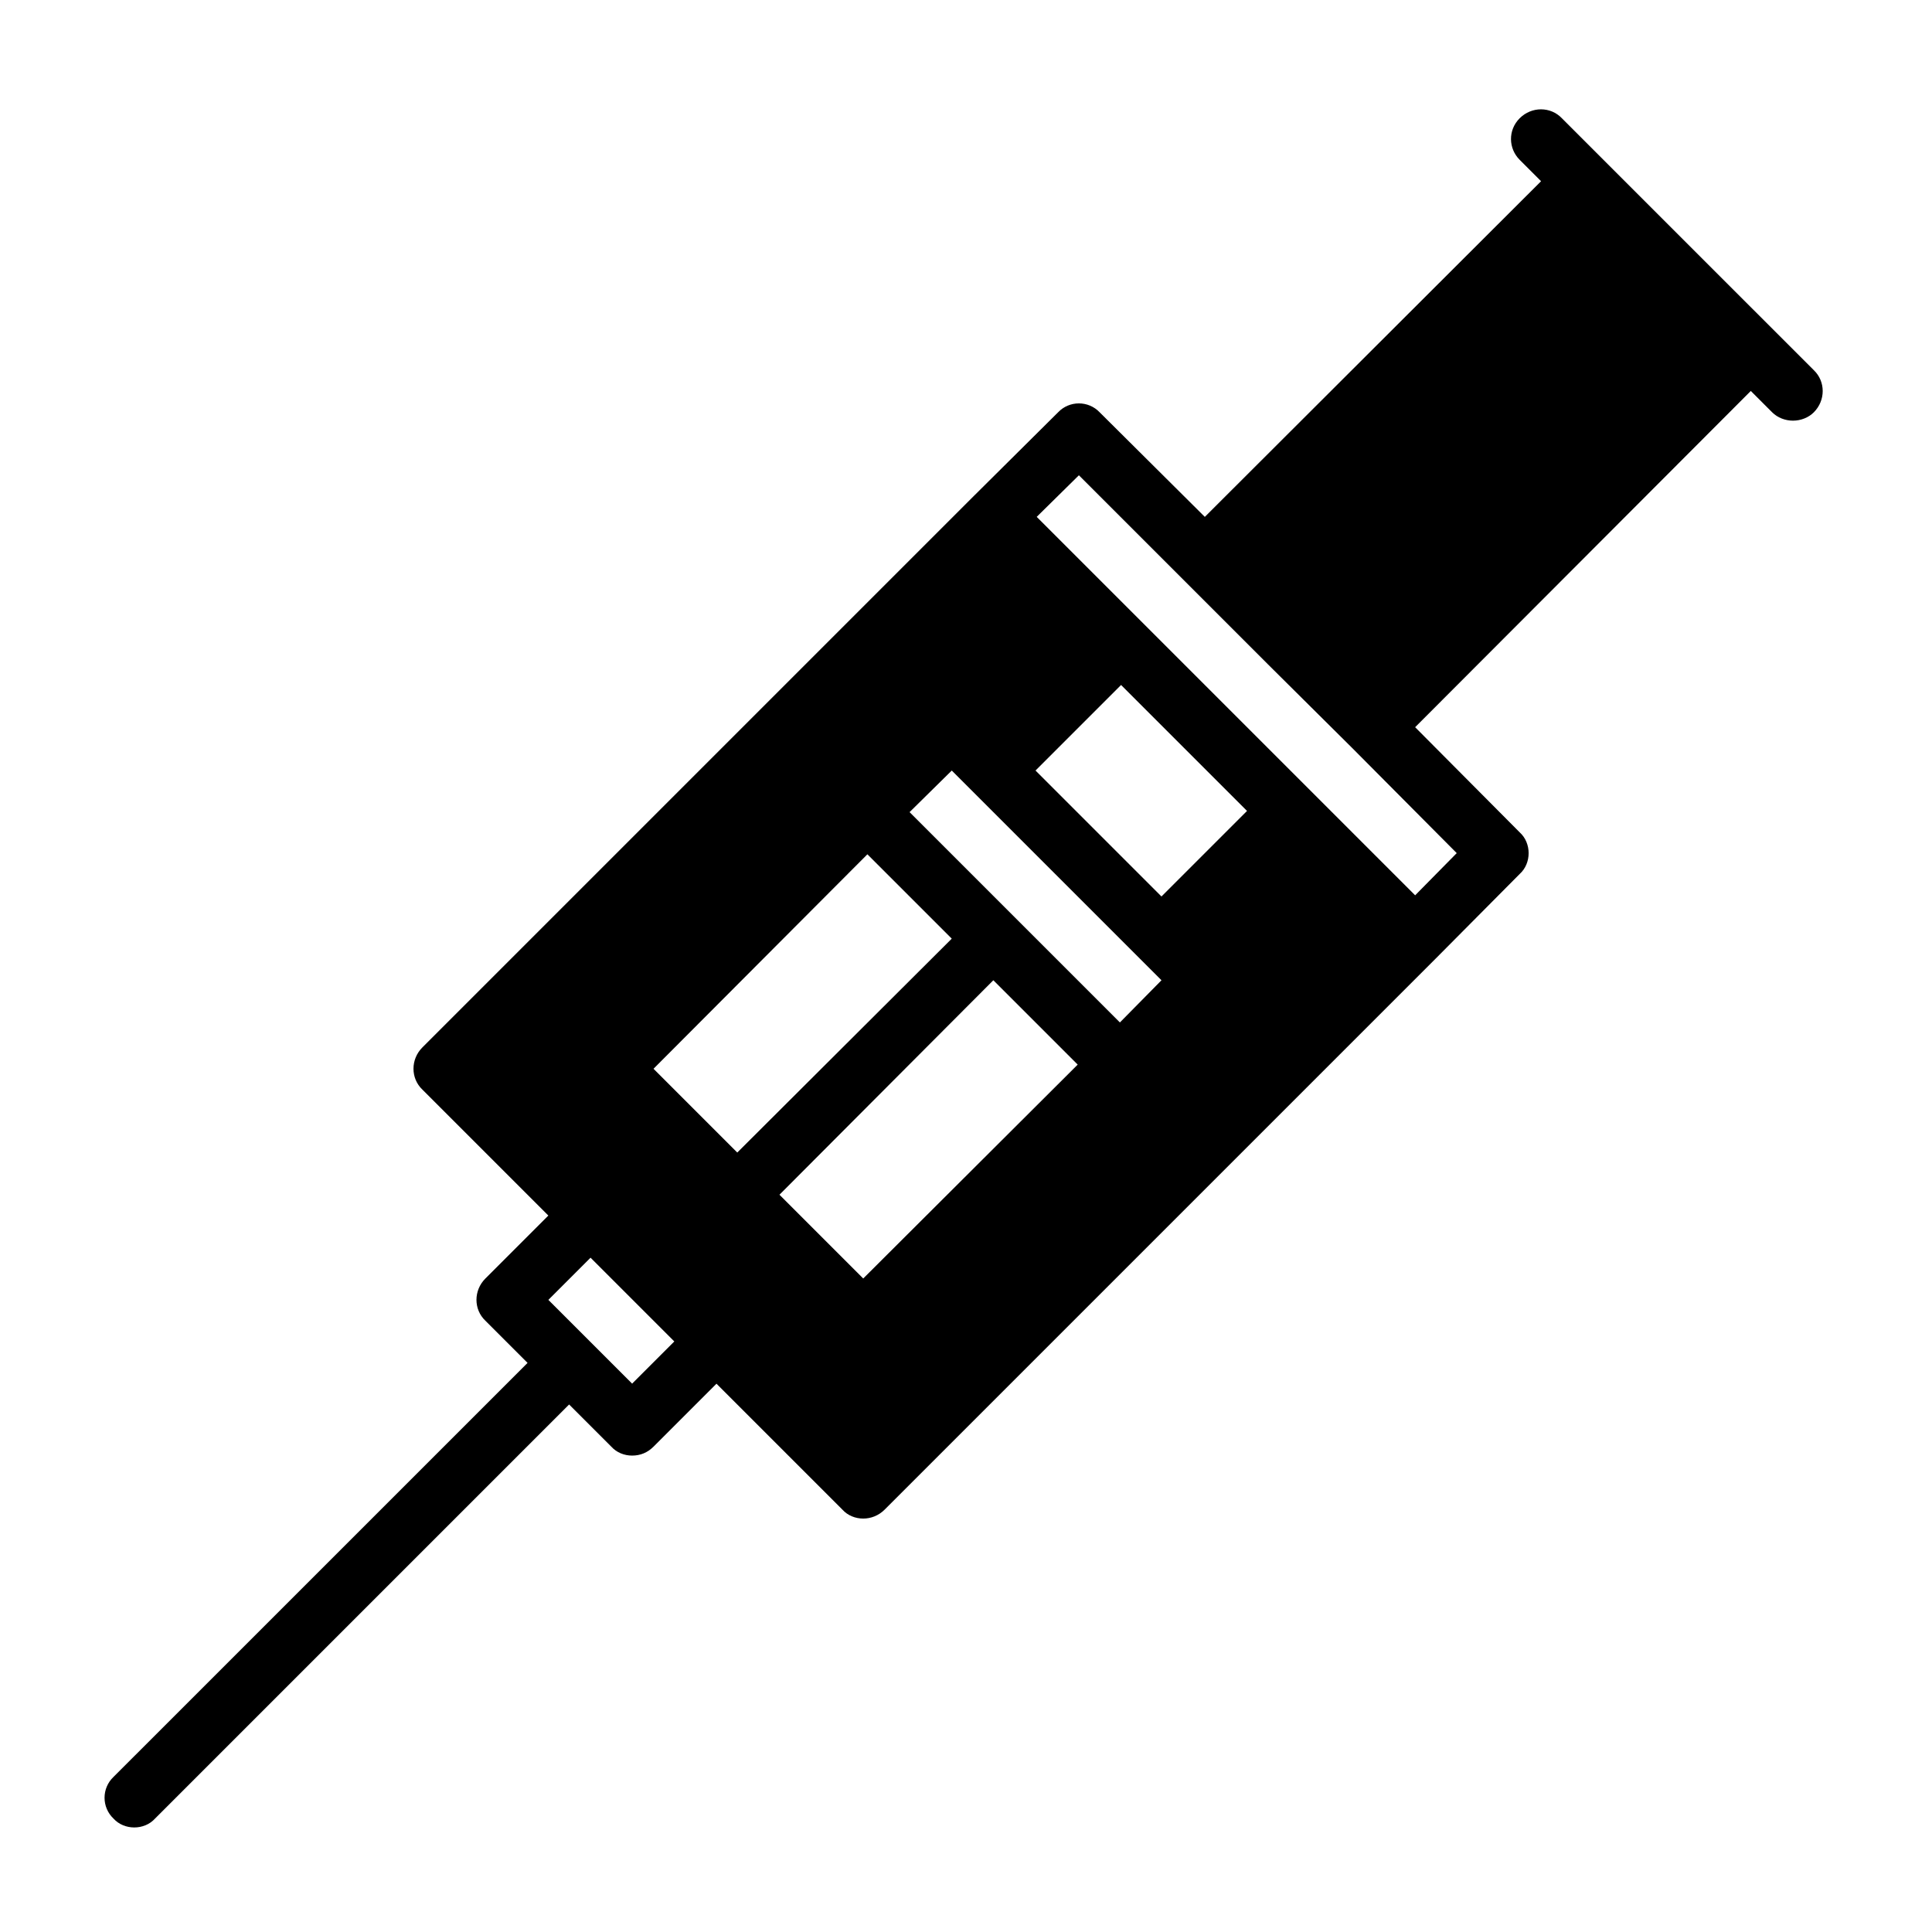
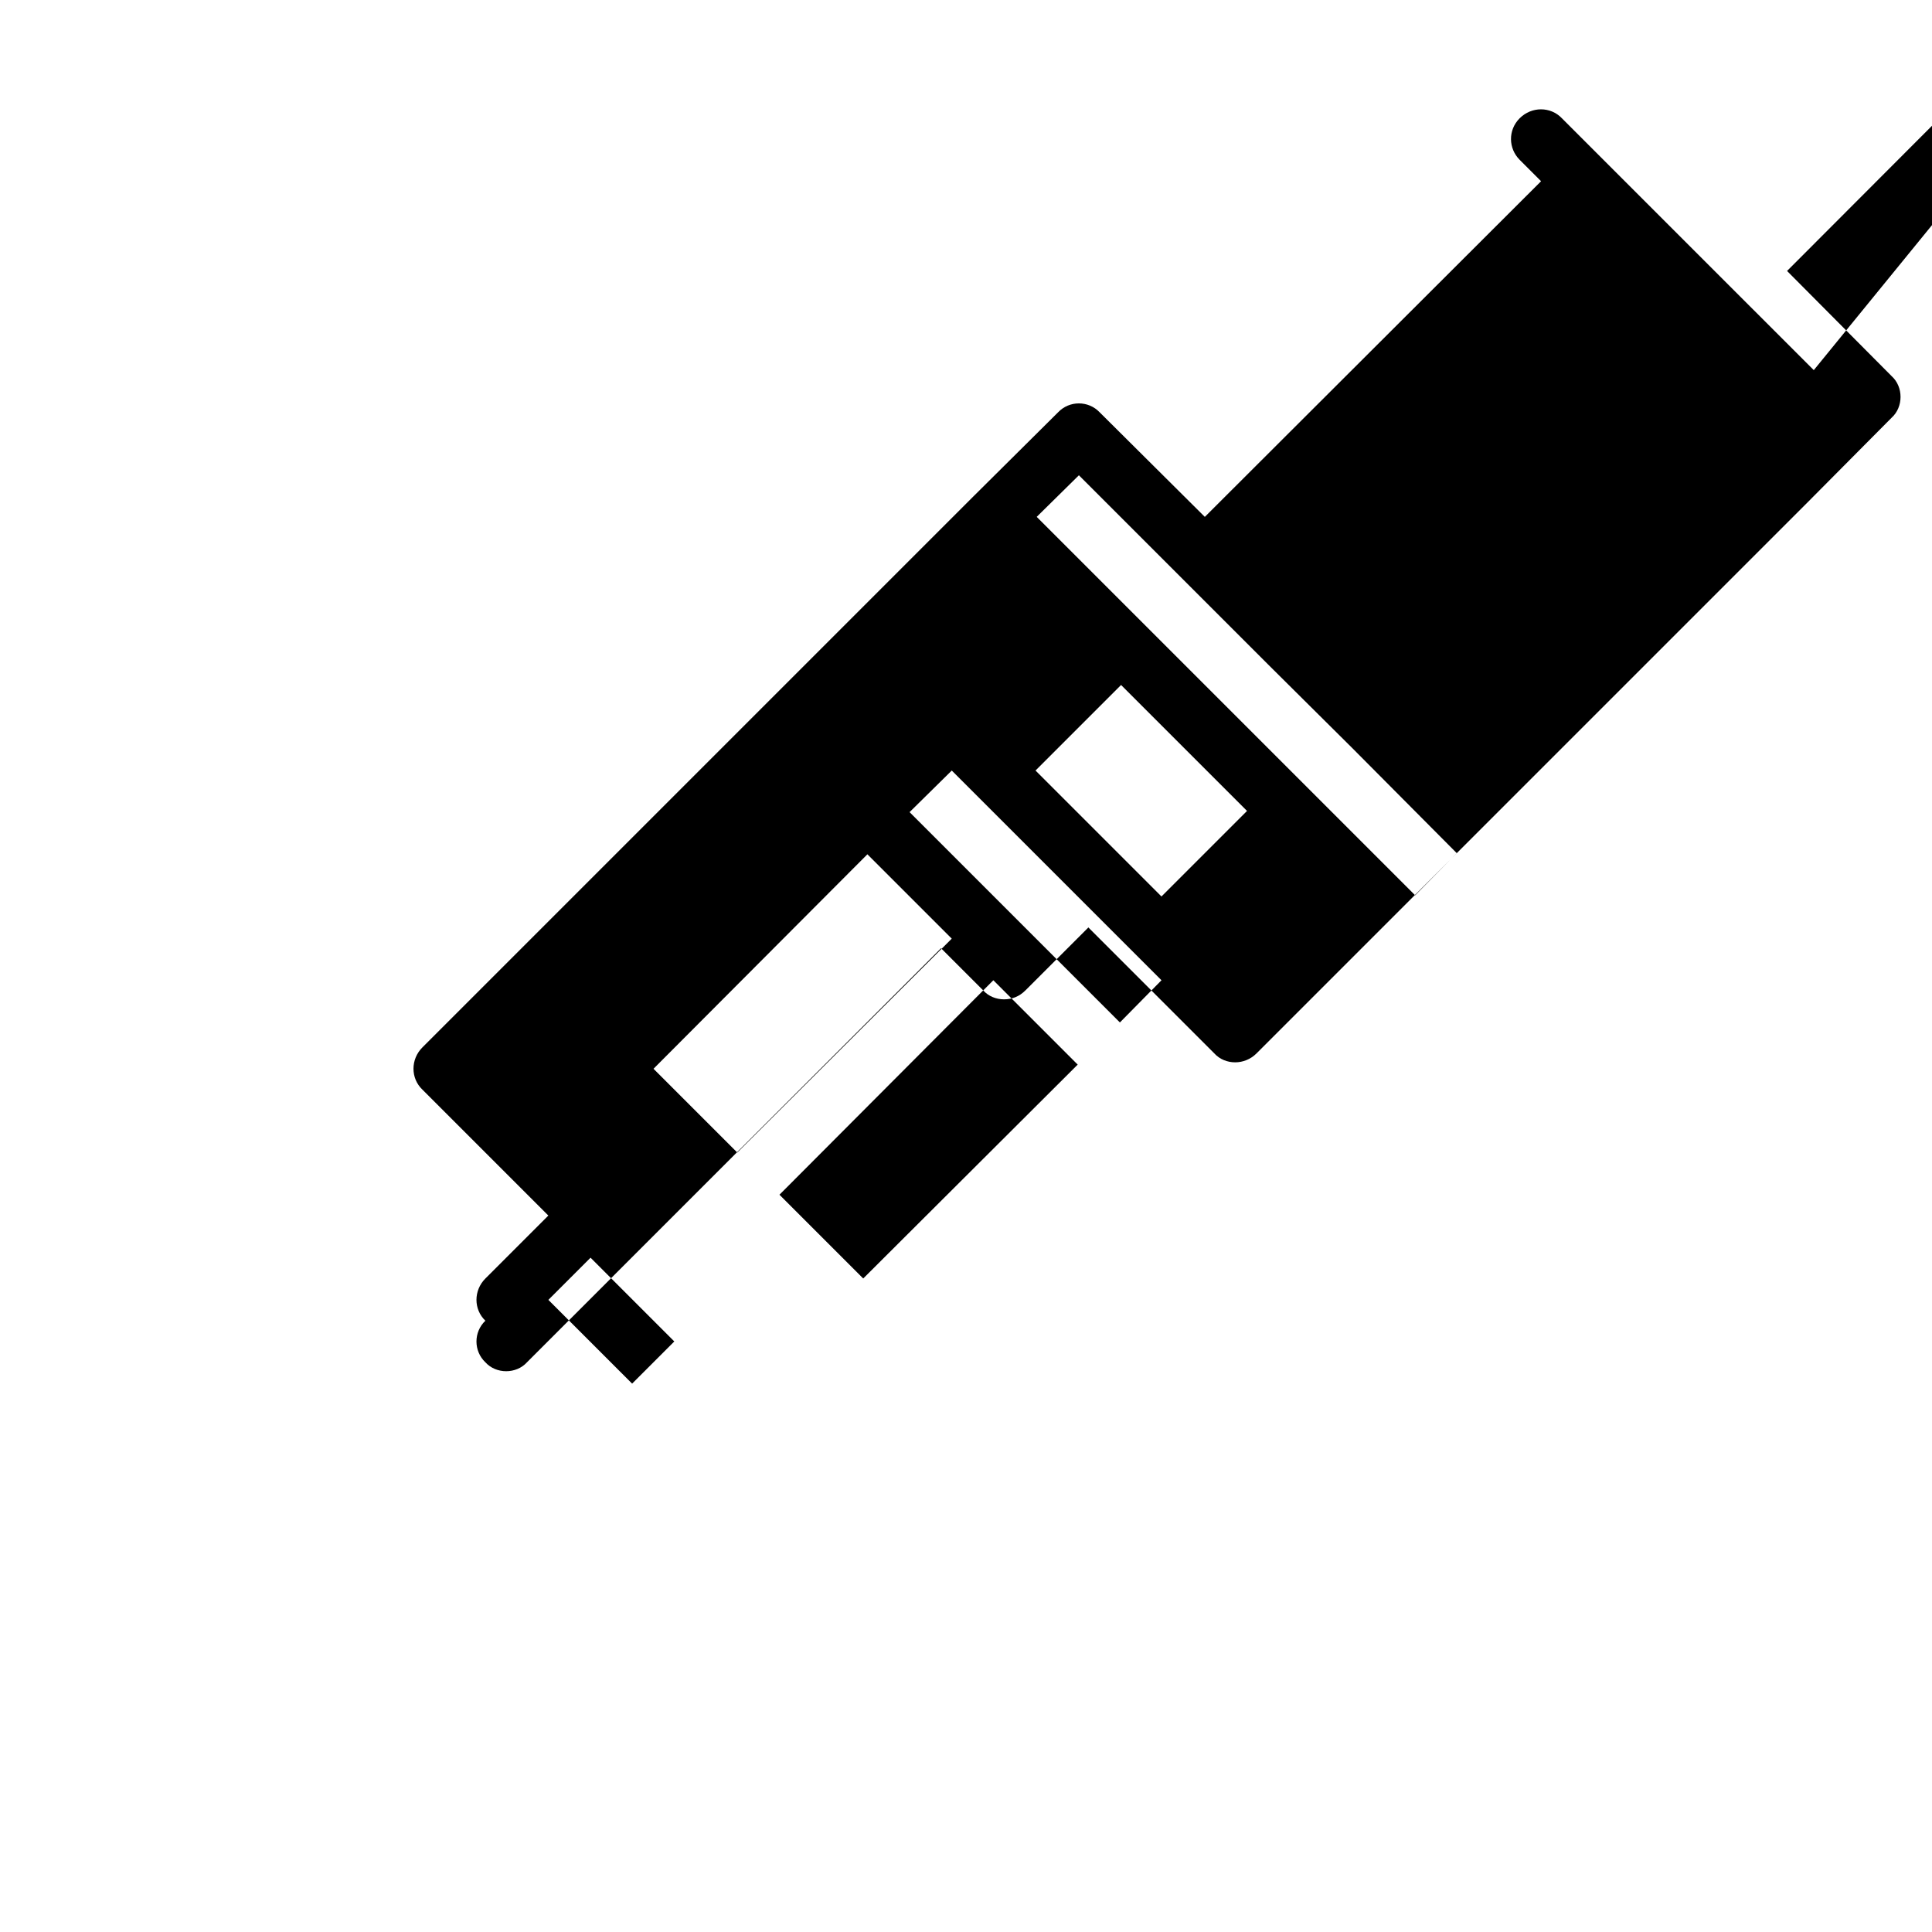
<svg xmlns="http://www.w3.org/2000/svg" fill="#000000" width="800px" height="800px" version="1.1" viewBox="144 144 512 512">
-   <path d="m624.67 242.09-66.758-66.754c-2.992-3.148-8.031-3.148-11.18 0-3.148 3.148-2.992 8.031 0 11.02l5.668 5.668-89.109 88.953-27.867-27.711c-2.992-3.148-8.031-3.148-11.02 0l-22.355 22.199-146.11 146.11c-3.148 3.148-3.148 8.188 0 11.18l33.379 33.379-16.688 16.688c-3.148 3.148-3.148 8.188 0 11.18l11.18 11.18-109.74 109.73c-3.148 2.992-3.148 8.031 0 11.02 1.418 1.574 3.465 2.363 5.512 2.363s4.094-0.789 5.512-2.363l109.73-109.73 11.18 11.18c1.418 1.574 3.465 2.363 5.512 2.363 2.203 0 4.094-0.789 5.668-2.363l16.688-16.688 33.379 33.379c1.418 1.574 3.465 2.363 5.512 2.363s4.094-0.789 5.668-2.363l146.11-146.11 22.199-22.355c1.574-1.418 2.363-3.465 2.363-5.512s-0.789-4.094-2.363-5.512l-27.711-27.867 88.953-89.109 5.668 5.668c1.418 1.418 3.465 2.203 5.512 2.203s4.094-0.789 5.512-2.203c3.148-3.148 3.148-8.188 0-11.18zm-313.15 268.59-22.199-22.199 11.18-11.18 22.199 22.199zm5.668-83.445 56.68-56.836 22.355 22.355-56.836 56.68zm55.578 55.578-22.199-22.199 56.68-56.836 22.355 22.355zm68.016-67.855-55.734-55.734 11.18-11.02 55.578 55.578-11.02 11.18zm11.02-33.379-33.379-33.379 22.672-22.672 33.379 33.379zm78.246-11.492-11.02 11.18-100.29-100.29 11.18-11.02 50.066 50.066 22.355 22.199 27.711 27.867z" />
+   <path d="m624.67 242.09-66.758-66.754c-2.992-3.148-8.031-3.148-11.18 0-3.148 3.148-2.992 8.031 0 11.02l5.668 5.668-89.109 88.953-27.867-27.711c-2.992-3.148-8.031-3.148-11.02 0l-22.355 22.199-146.11 146.11c-3.148 3.148-3.148 8.188 0 11.18l33.379 33.379-16.688 16.688c-3.148 3.148-3.148 8.188 0 11.18c-3.148 2.992-3.148 8.031 0 11.02 1.418 1.574 3.465 2.363 5.512 2.363s4.094-0.789 5.512-2.363l109.73-109.73 11.18 11.18c1.418 1.574 3.465 2.363 5.512 2.363 2.203 0 4.094-0.789 5.668-2.363l16.688-16.688 33.379 33.379c1.418 1.574 3.465 2.363 5.512 2.363s4.094-0.789 5.668-2.363l146.11-146.11 22.199-22.355c1.574-1.418 2.363-3.465 2.363-5.512s-0.789-4.094-2.363-5.512l-27.711-27.867 88.953-89.109 5.668 5.668c1.418 1.418 3.465 2.203 5.512 2.203s4.094-0.789 5.512-2.203c3.148-3.148 3.148-8.188 0-11.18zm-313.15 268.59-22.199-22.199 11.18-11.18 22.199 22.199zm5.668-83.445 56.68-56.836 22.355 22.355-56.836 56.68zm55.578 55.578-22.199-22.199 56.68-56.836 22.355 22.355zm68.016-67.855-55.734-55.734 11.18-11.02 55.578 55.578-11.02 11.18zm11.02-33.379-33.379-33.379 22.672-22.672 33.379 33.379zm78.246-11.492-11.02 11.18-100.29-100.29 11.18-11.02 50.066 50.066 22.355 22.199 27.711 27.867z" />
</svg>